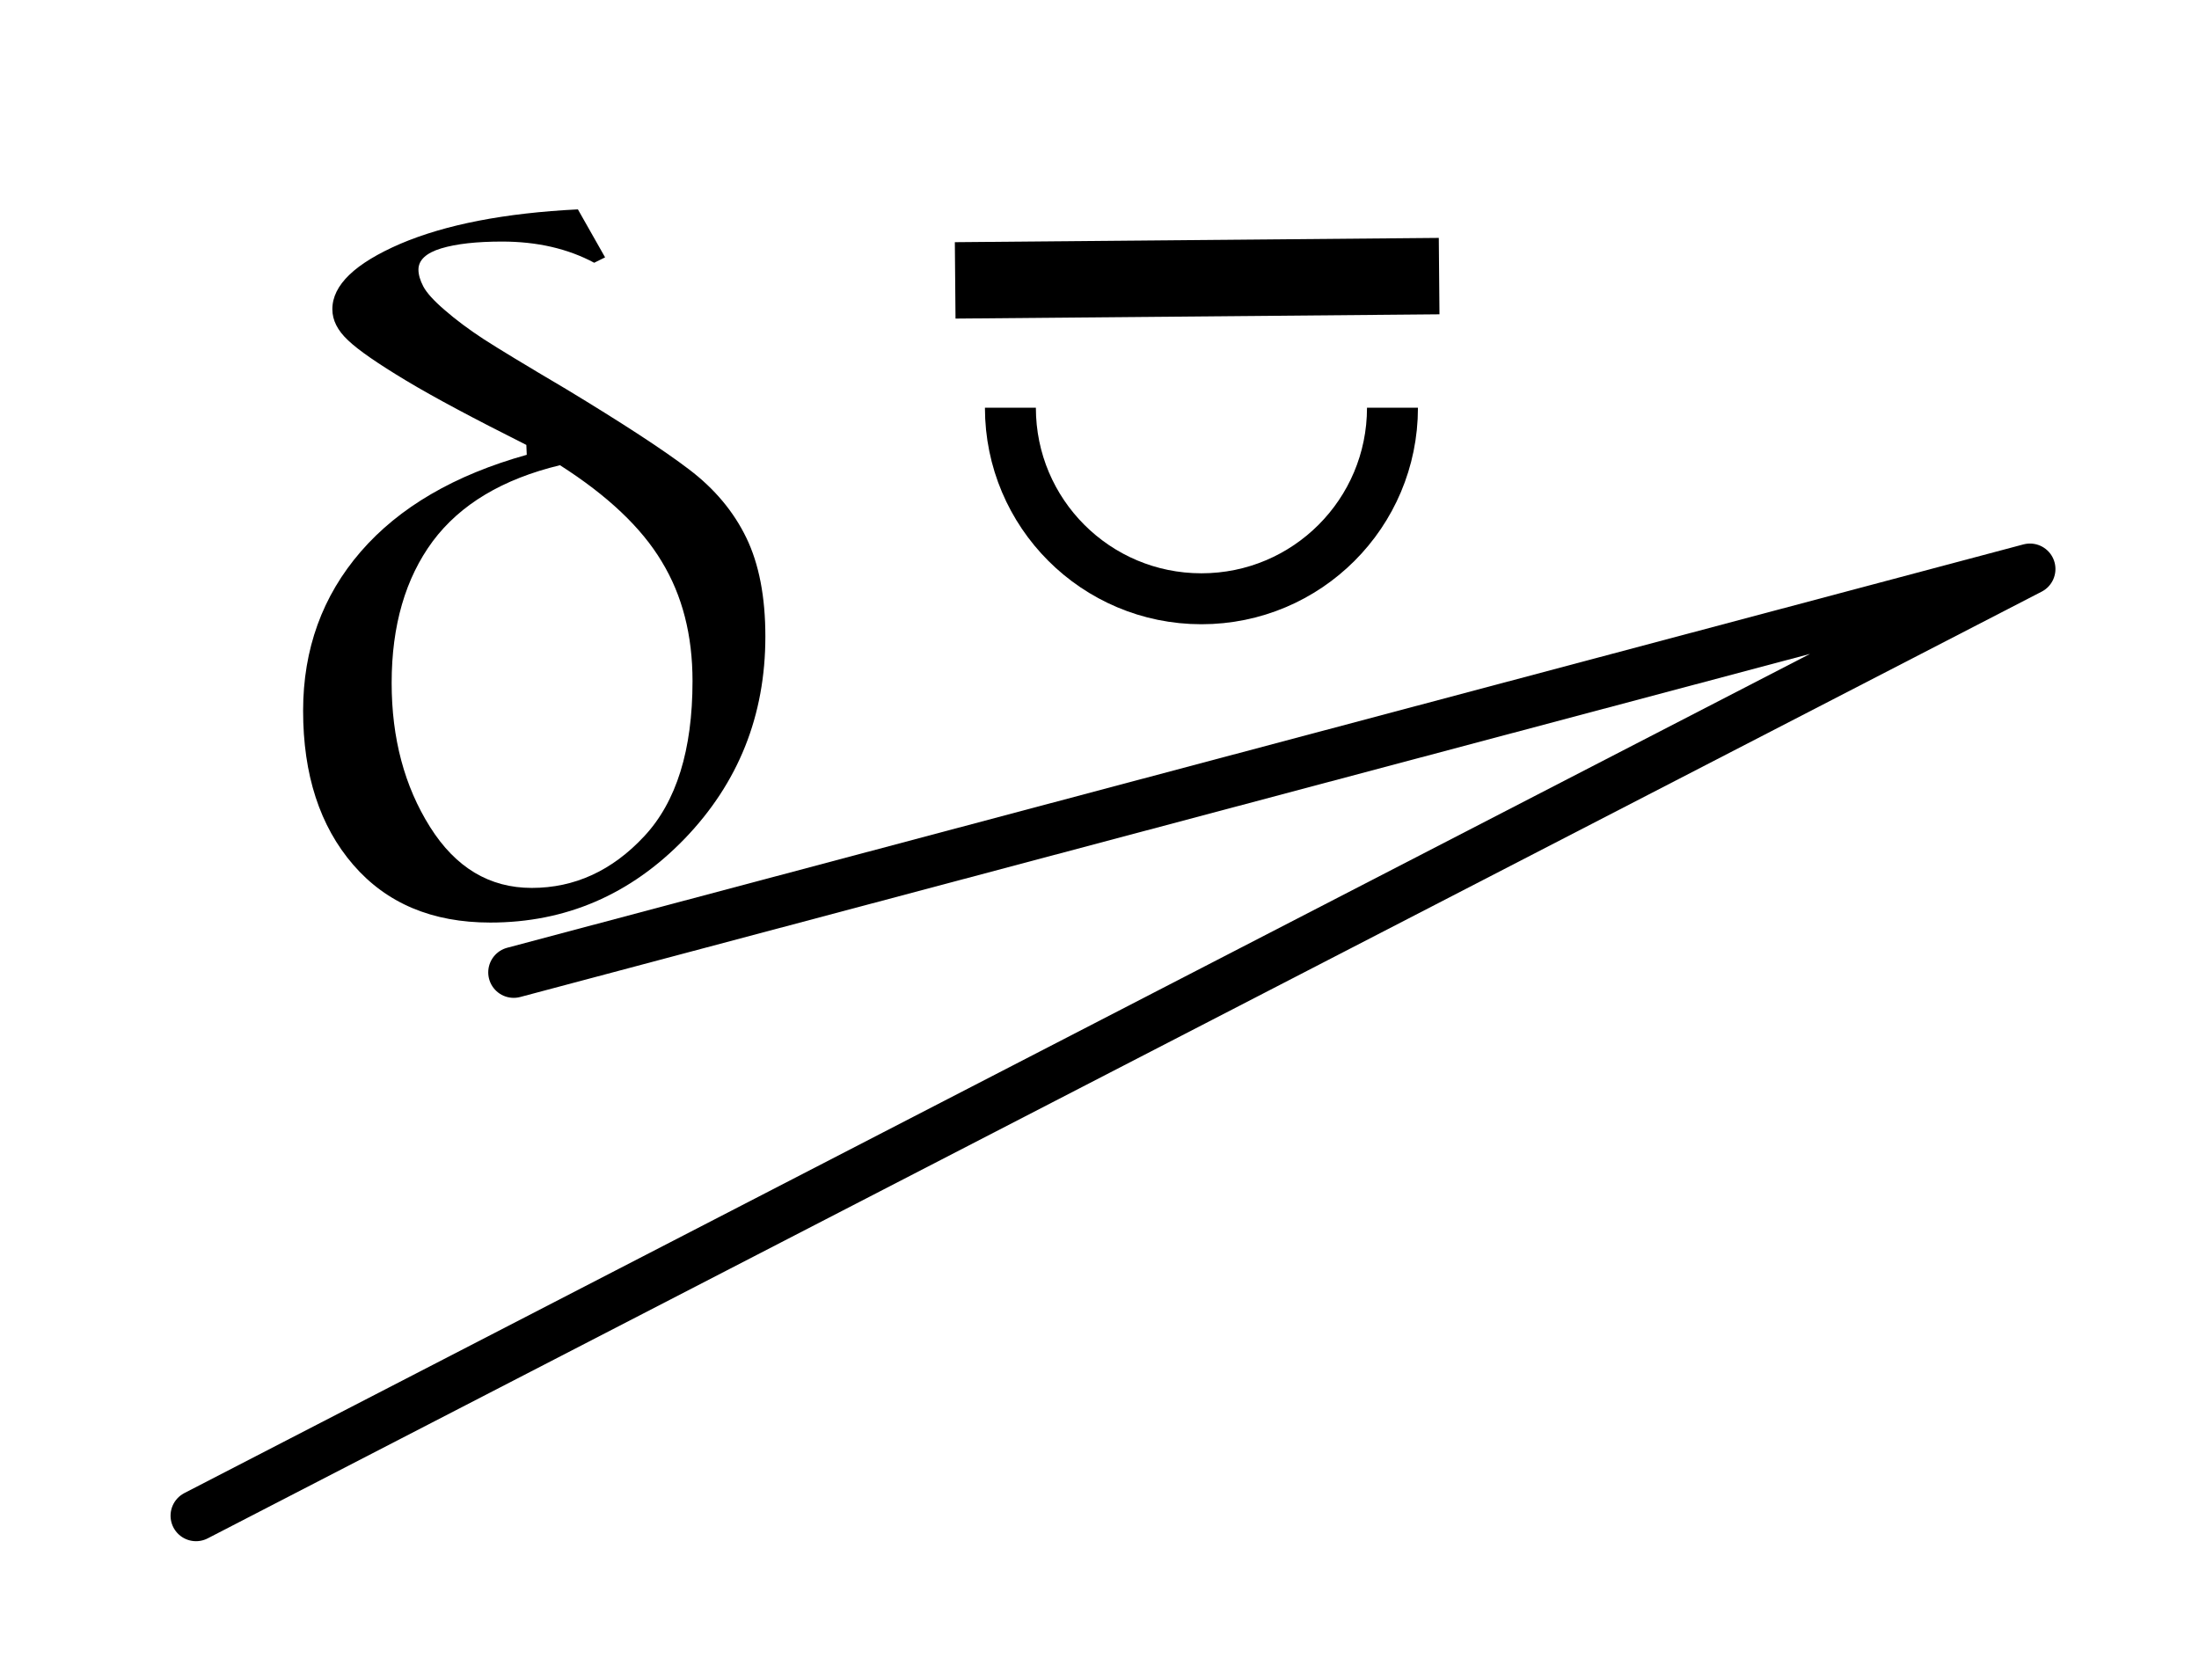
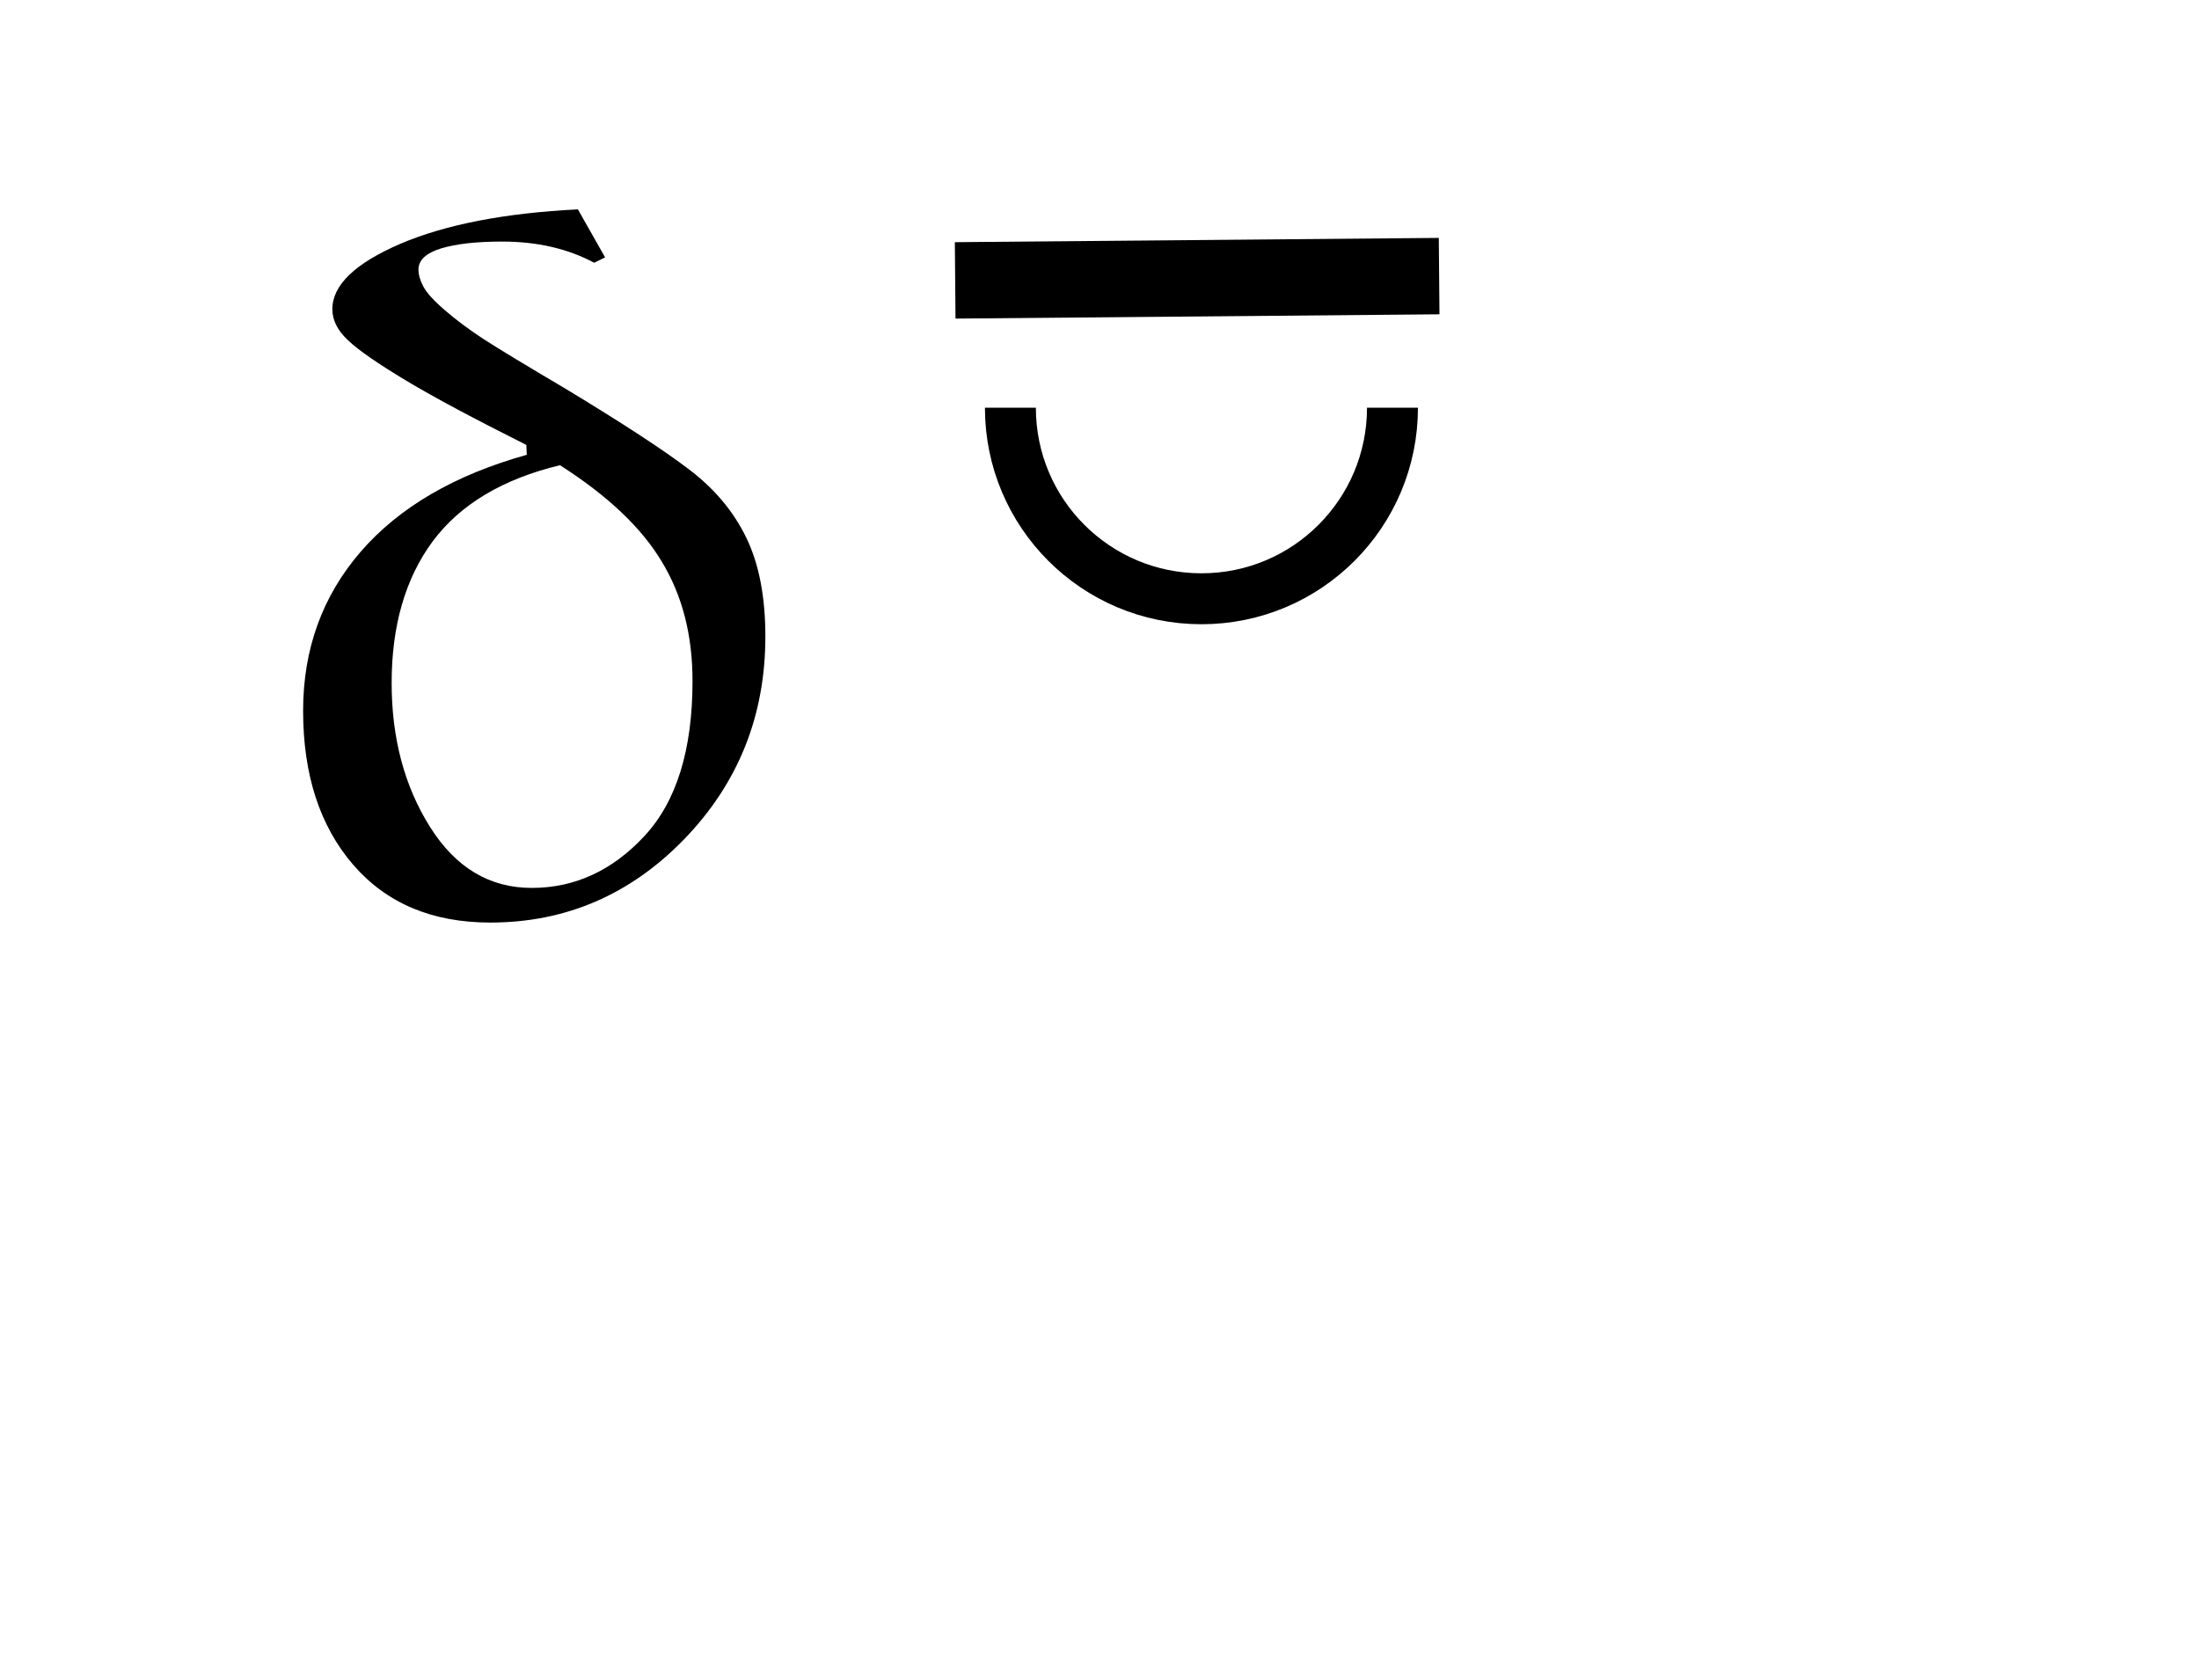
<svg xmlns="http://www.w3.org/2000/svg" version="1.2" baseProfile="tiny" id="Layer_1" x="0px" y="0px" width="21.583px" height="16.486px" viewBox="-4.815 -14.209 21.583 16.486" xml:space="preserve">
  <g>
    <path d="M0.857-12.154l0.267,0.471l-0.107,0.053c-0.259-0.139-0.561-0.208-0.904-0.208   c-0.25,0-0.448,0.022-0.598,0.067c-0.148,0.045-0.223,0.115-0.223,0.209   c0,0.048,0.016,0.104,0.048,0.165c0.033,0.062,0.103,0.14,0.212,0.233   c0.108,0.094,0.234,0.188,0.379,0.283c0.144,0.093,0.414,0.257,0.809,0.49   c0.557,0.337,0.96,0.6,1.209,0.79C2.198-9.412,2.385-9.189,2.51-8.931s0.187,0.581,0.187,0.969   c0,0.777-0.265,1.438-0.793,1.986C1.374-5.428,0.738-5.154-0.003-5.154   c-0.57,0-1.019-0.189-1.346-0.568S-1.84-6.605-1.84-7.233c0-0.605,0.189-1.126,0.566-1.562   c0.377-0.435,0.92-0.752,1.629-0.95L0.351-9.842c-0.512-0.257-0.905-0.466-1.181-0.632   c-0.274-0.165-0.465-0.296-0.568-0.394c-0.104-0.097-0.155-0.198-0.155-0.306   c0-0.237,0.223-0.45,0.667-0.642C-0.44-12.006,0.14-12.118,0.857-12.154z M0.681-9.643   C0.118-9.507-0.298-9.258-0.568-8.896c-0.268,0.363-0.403,0.827-0.403,1.39   c0,0.544,0.126,1.015,0.377,1.414s0.584,0.598,0.998,0.598c0.421,0,0.79-0.169,1.105-0.508   c0.315-0.338,0.473-0.846,0.473-1.522c0-0.451-0.1-0.841-0.302-1.173   C1.481-9.03,1.148-9.345,0.681-9.643z" />
  </g>
-   <polyline fill="none" stroke="#000000" stroke-width="0.5" stroke-linecap="round" stroke-linejoin="round" stroke-miterlimit="10" points="  -2.891,0.668 15.109,-8.624 15.109,-8.624 0.227,-4.665 " />
  <line fill="none" stroke="#000000" stroke-width="0.75" stroke-miterlimit="10" x1="4.56" y1="-11.457" x2="9.31" y2="-11.499" />
  <path fill="none" stroke="#000000" stroke-width="0.5" stroke-miterlimit="10" d="M8.852-10.207  c0,1.036-0.839,1.875-1.875,1.875s-1.875-0.839-1.875-1.875" />
</svg>